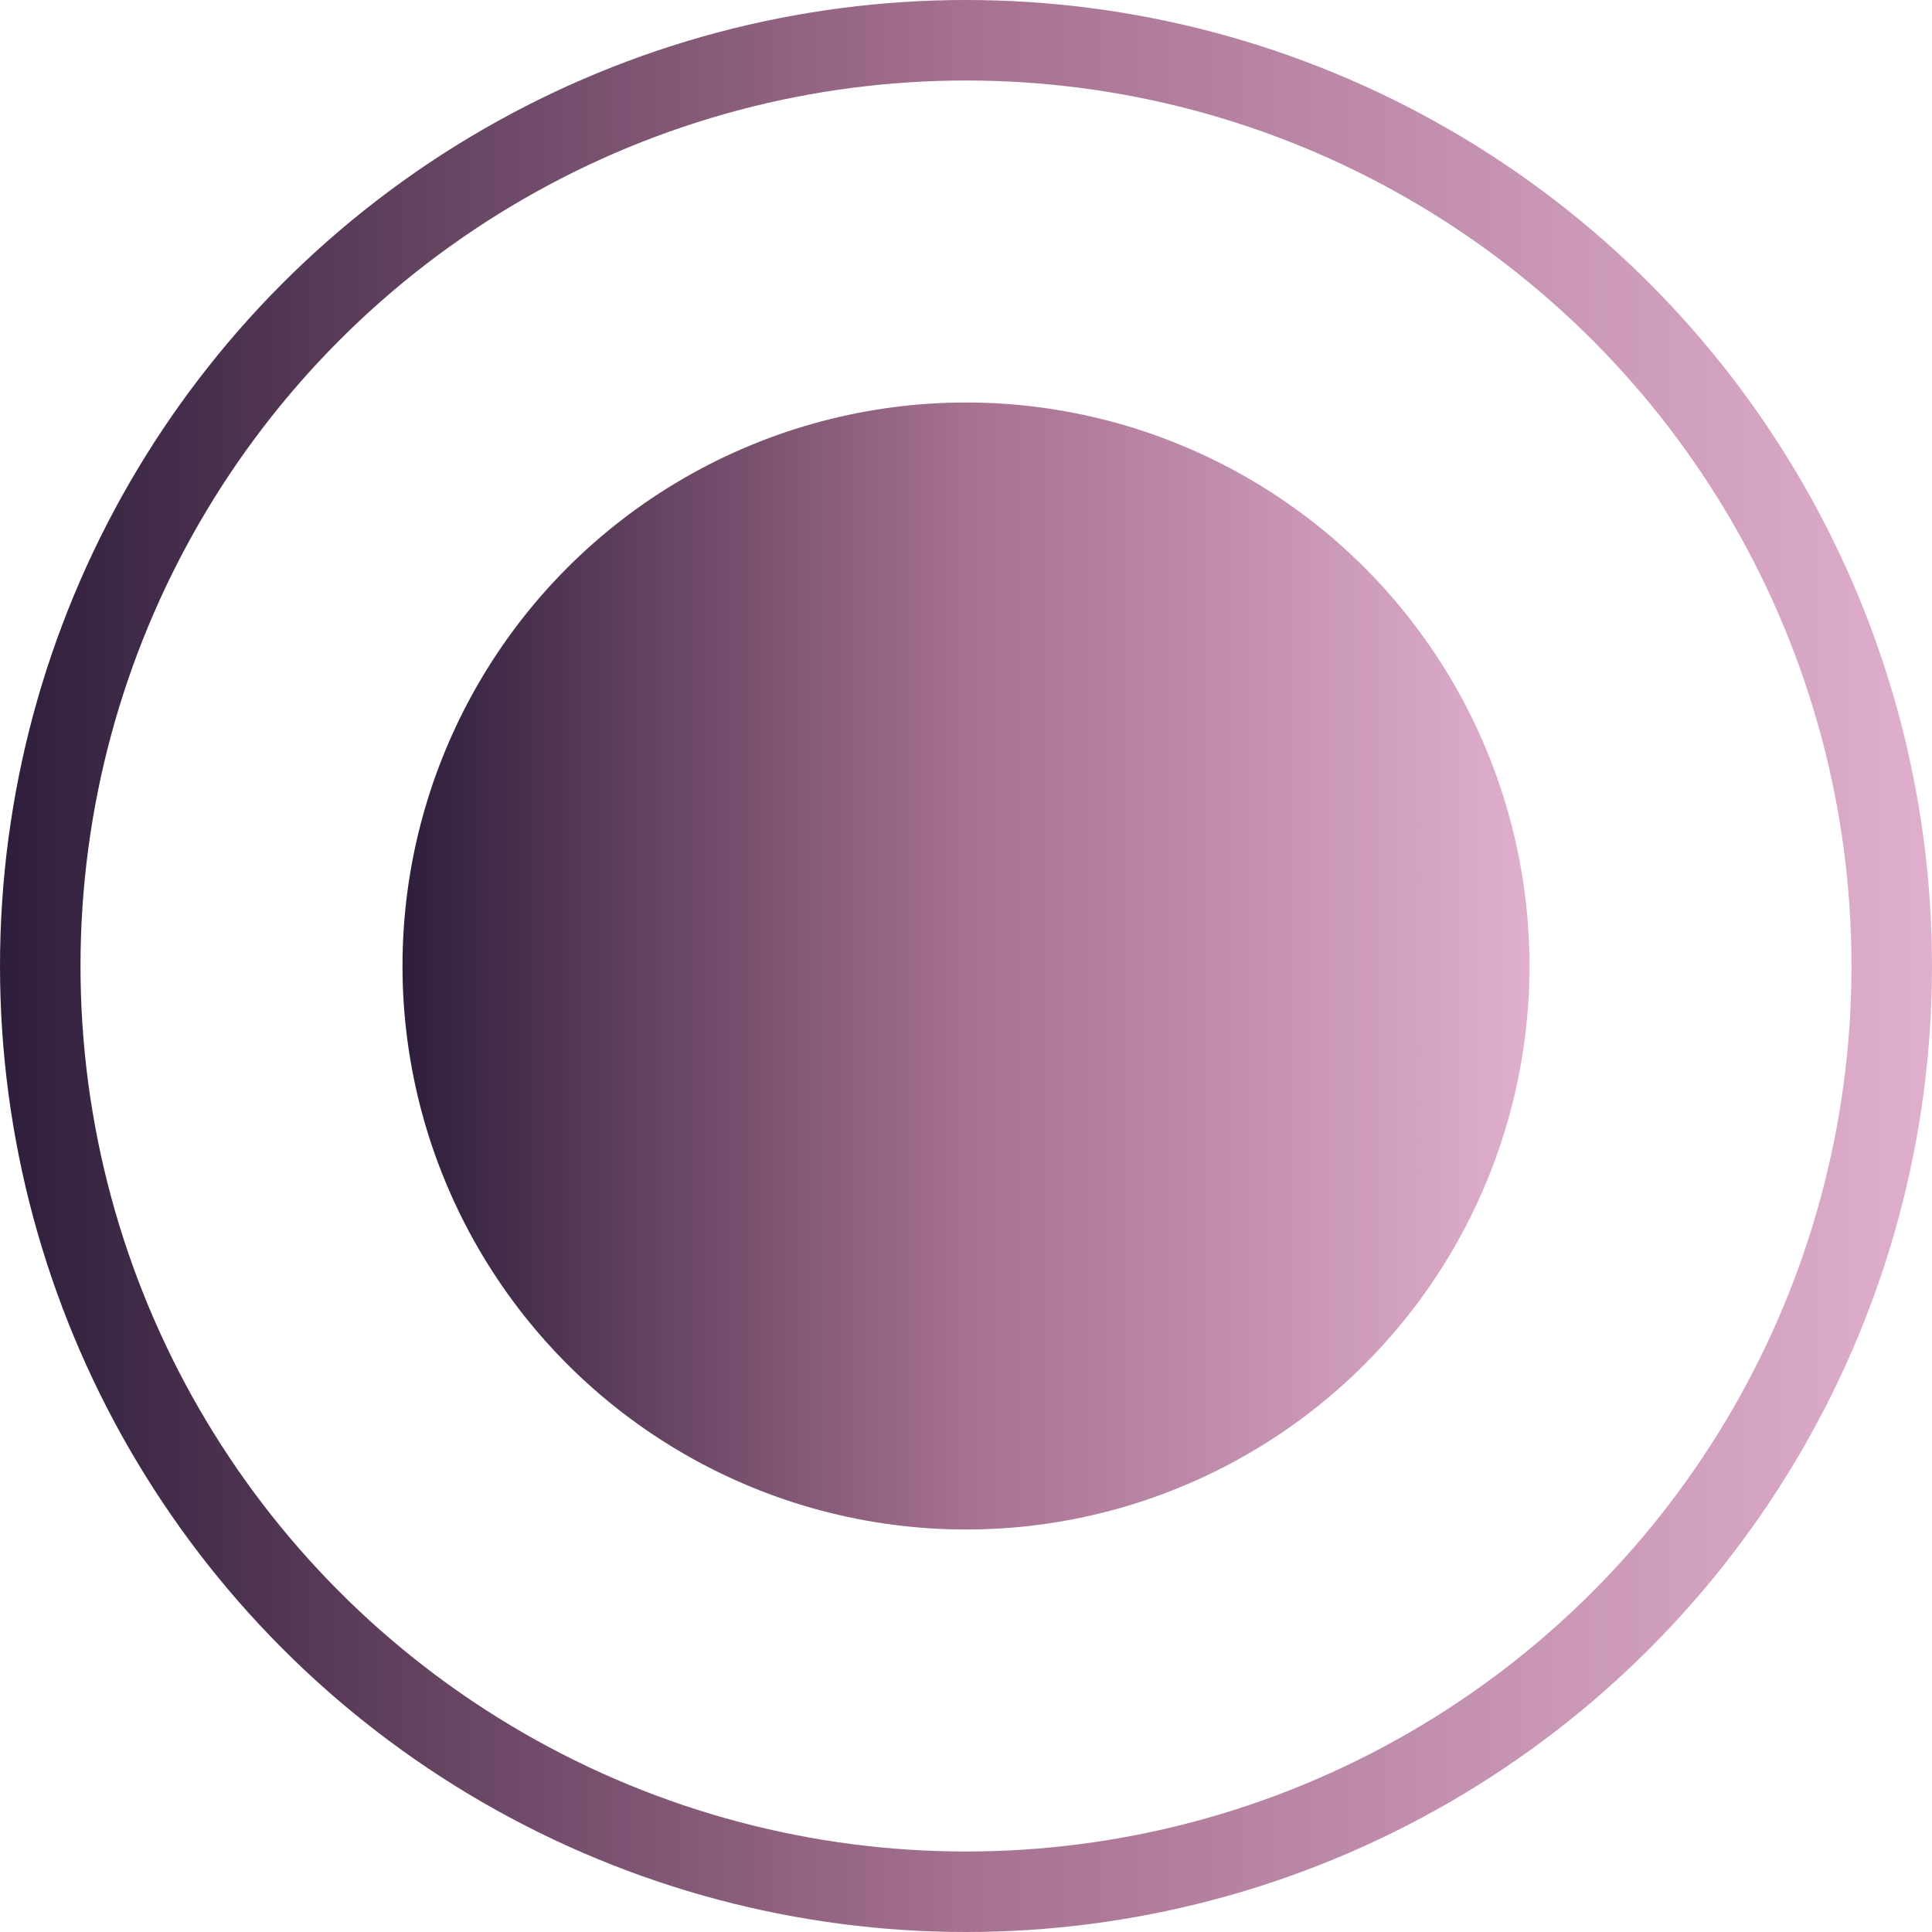
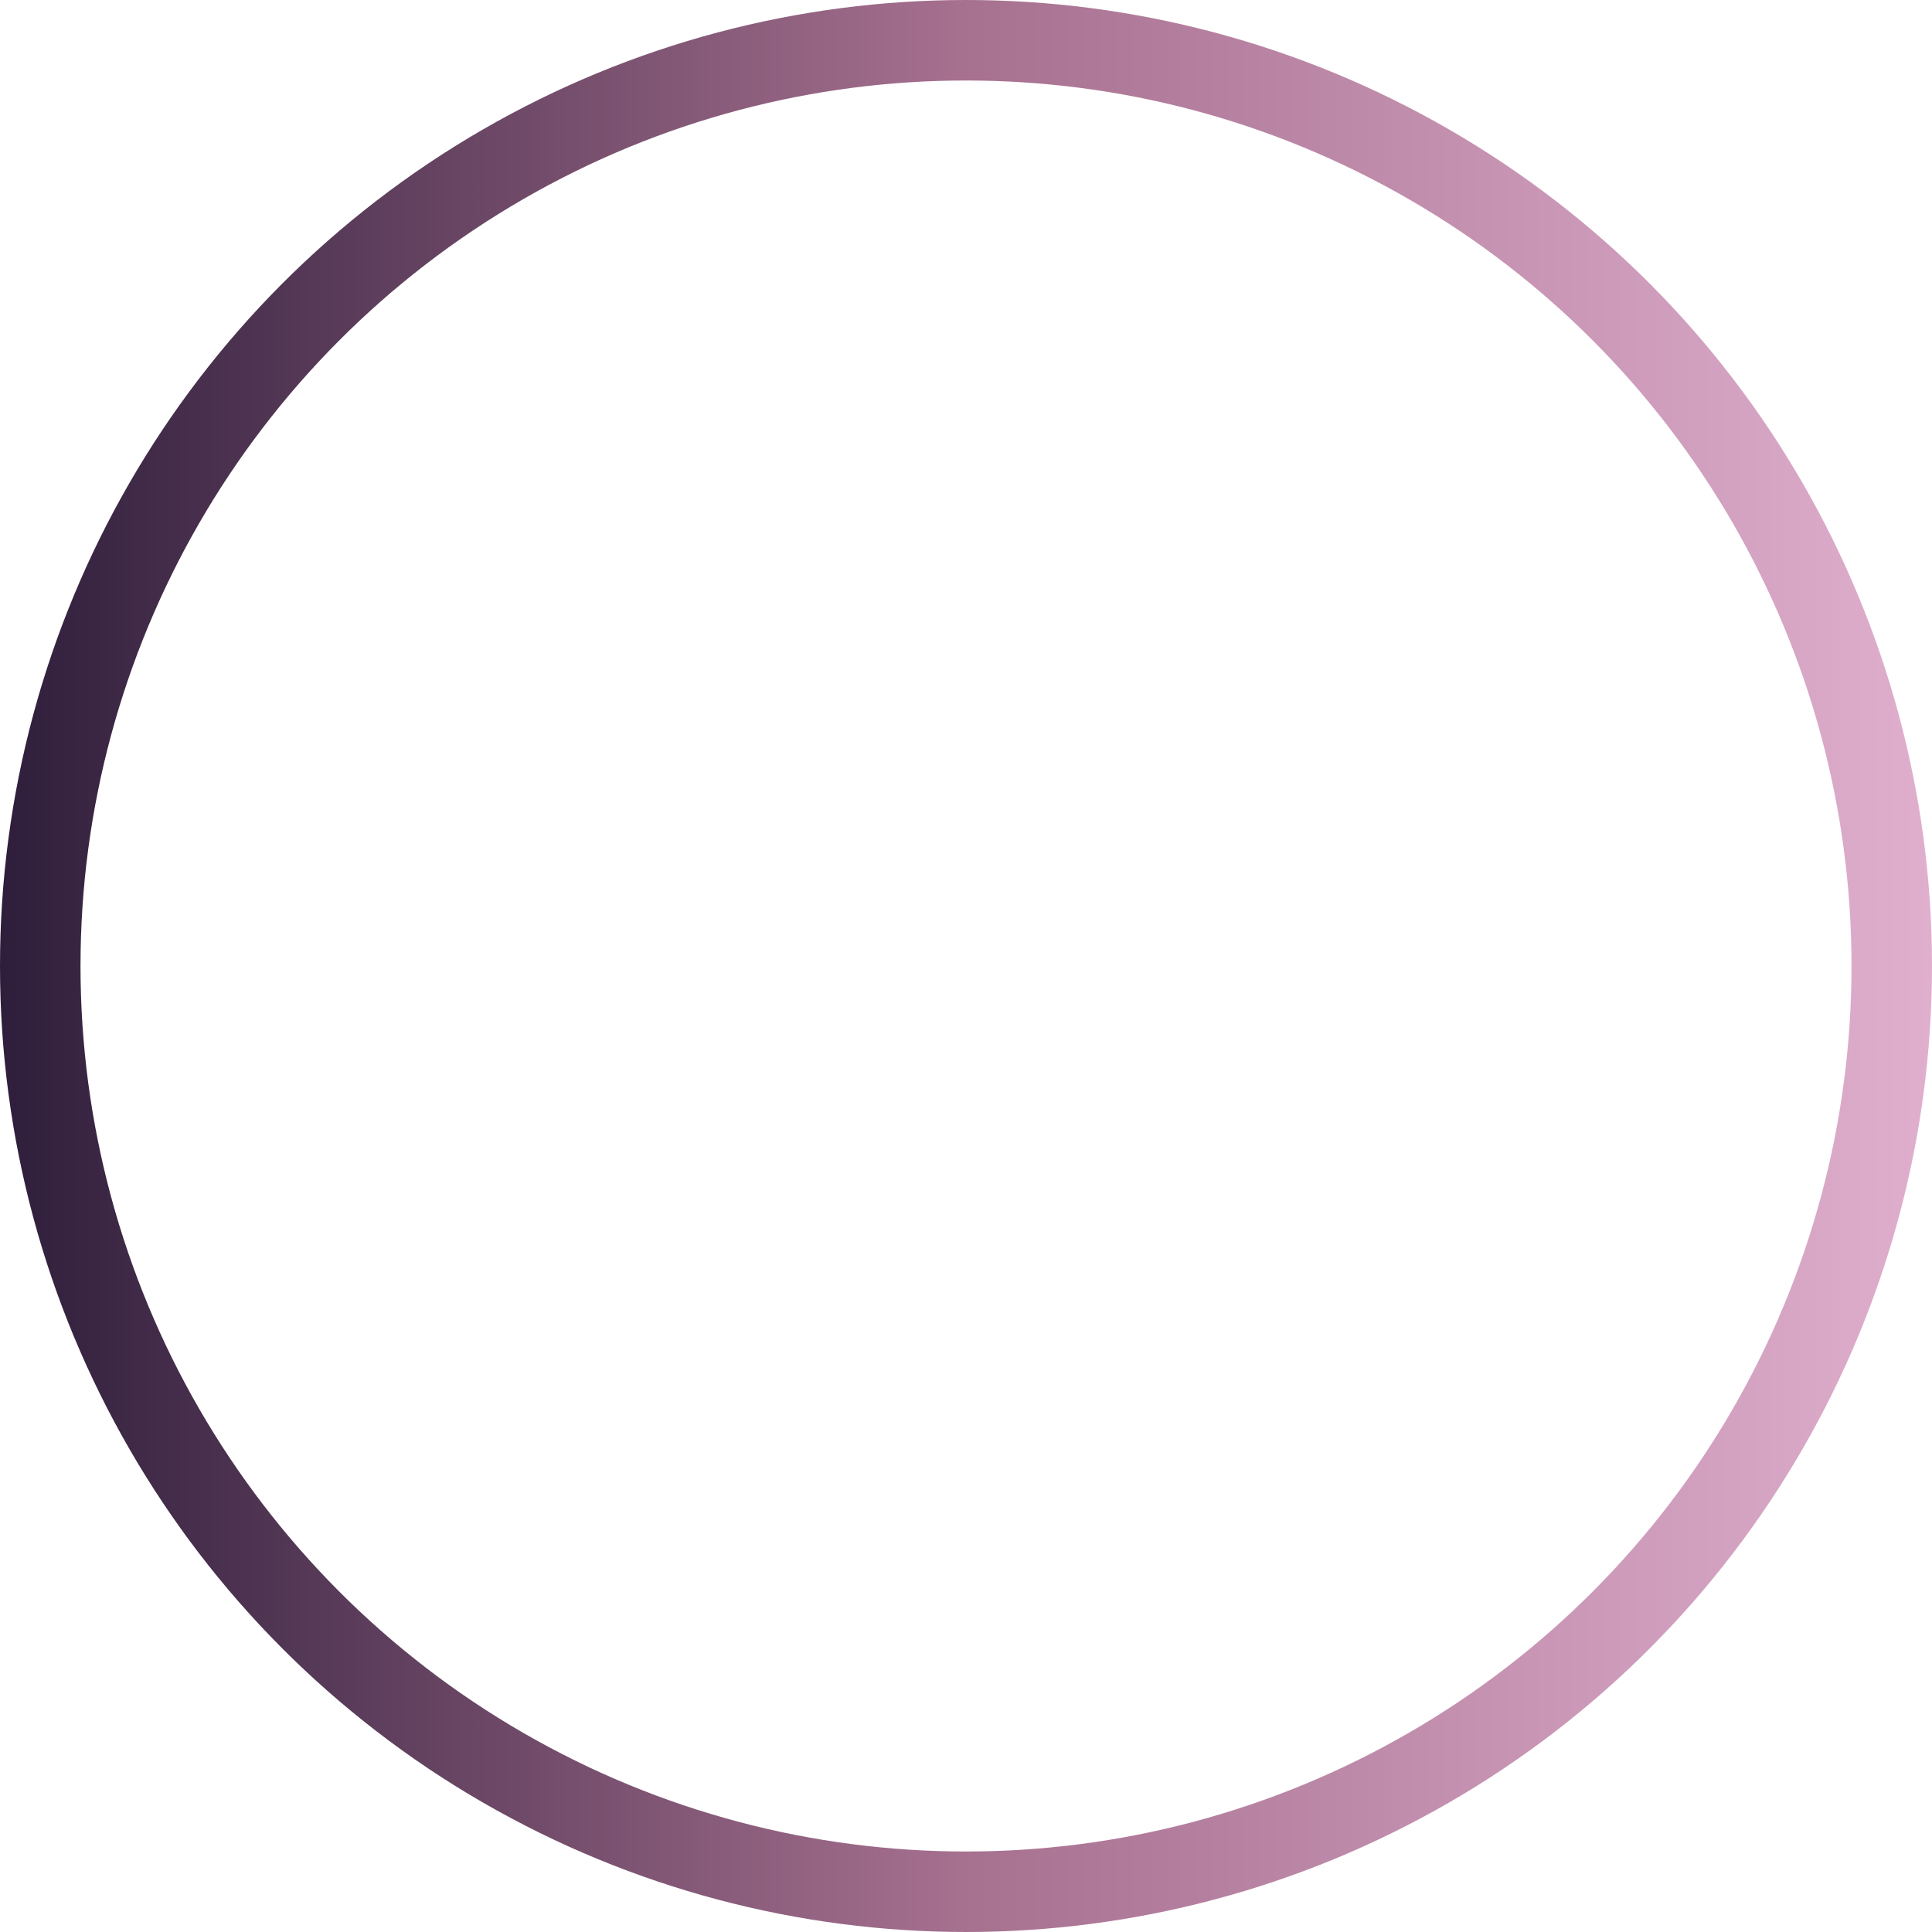
<svg xmlns="http://www.w3.org/2000/svg" width="48" height="48" viewBox="0 0 48 48" fill="none">
-   <circle cx="24" cy="24" r="14" fill="url(#paint0_linear_3995_7916)" />
  <circle cx="24" cy="24" r="23" stroke="url(#paint1_linear_3995_7916)" stroke-width="2" />
  <defs>
    <linearGradient id="paint0_linear_3995_7916" x1="10" y1="24" x2="38" y2="24" gradientUnits="userSpaceOnUse">
      <stop stop-color="#2E1E3B" />
      <stop offset="0.496" stop-color="#A6708F" />
      <stop offset="1" stop-color="#E0AFCE" />
    </linearGradient>
    <linearGradient id="paint1_linear_3995_7916" x1="2.23517e-08" y1="24" x2="48" y2="24" gradientUnits="userSpaceOnUse">
      <stop stop-color="#2E1E3B" />
      <stop offset="0.496" stop-color="#A6708F" />
      <stop offset="1" stop-color="#E0AFCE" />
    </linearGradient>
  </defs>
</svg>